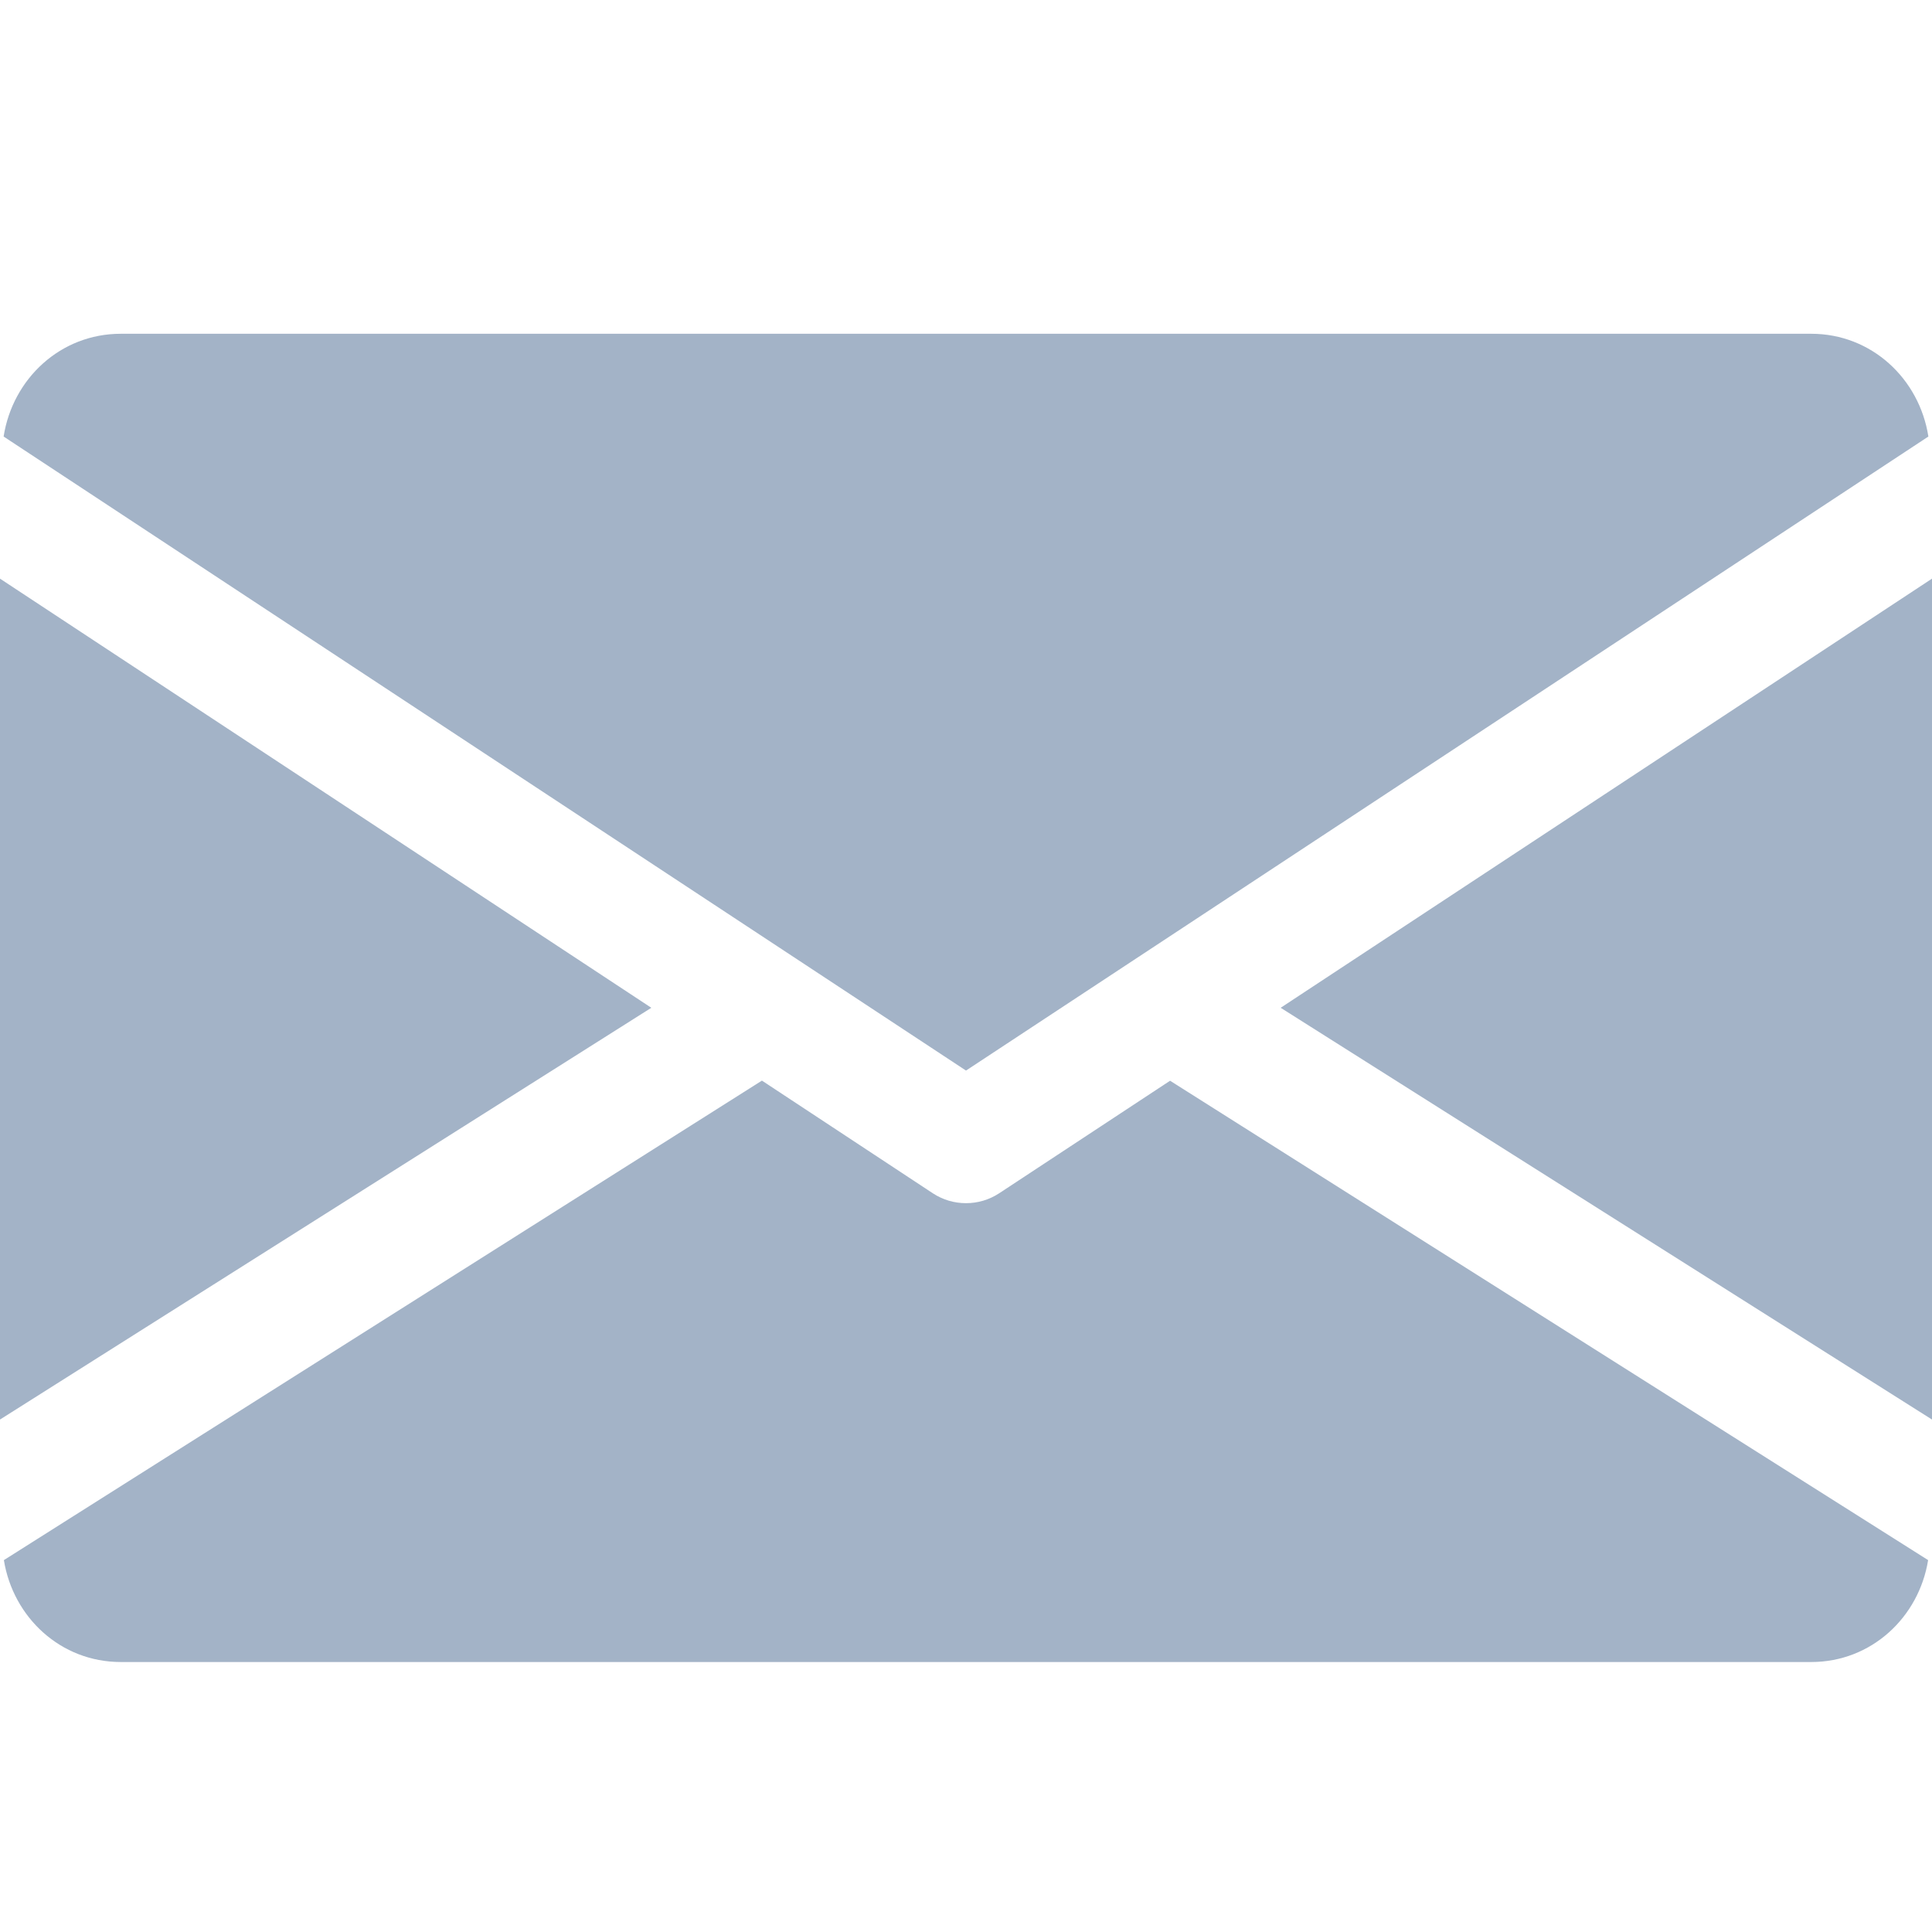
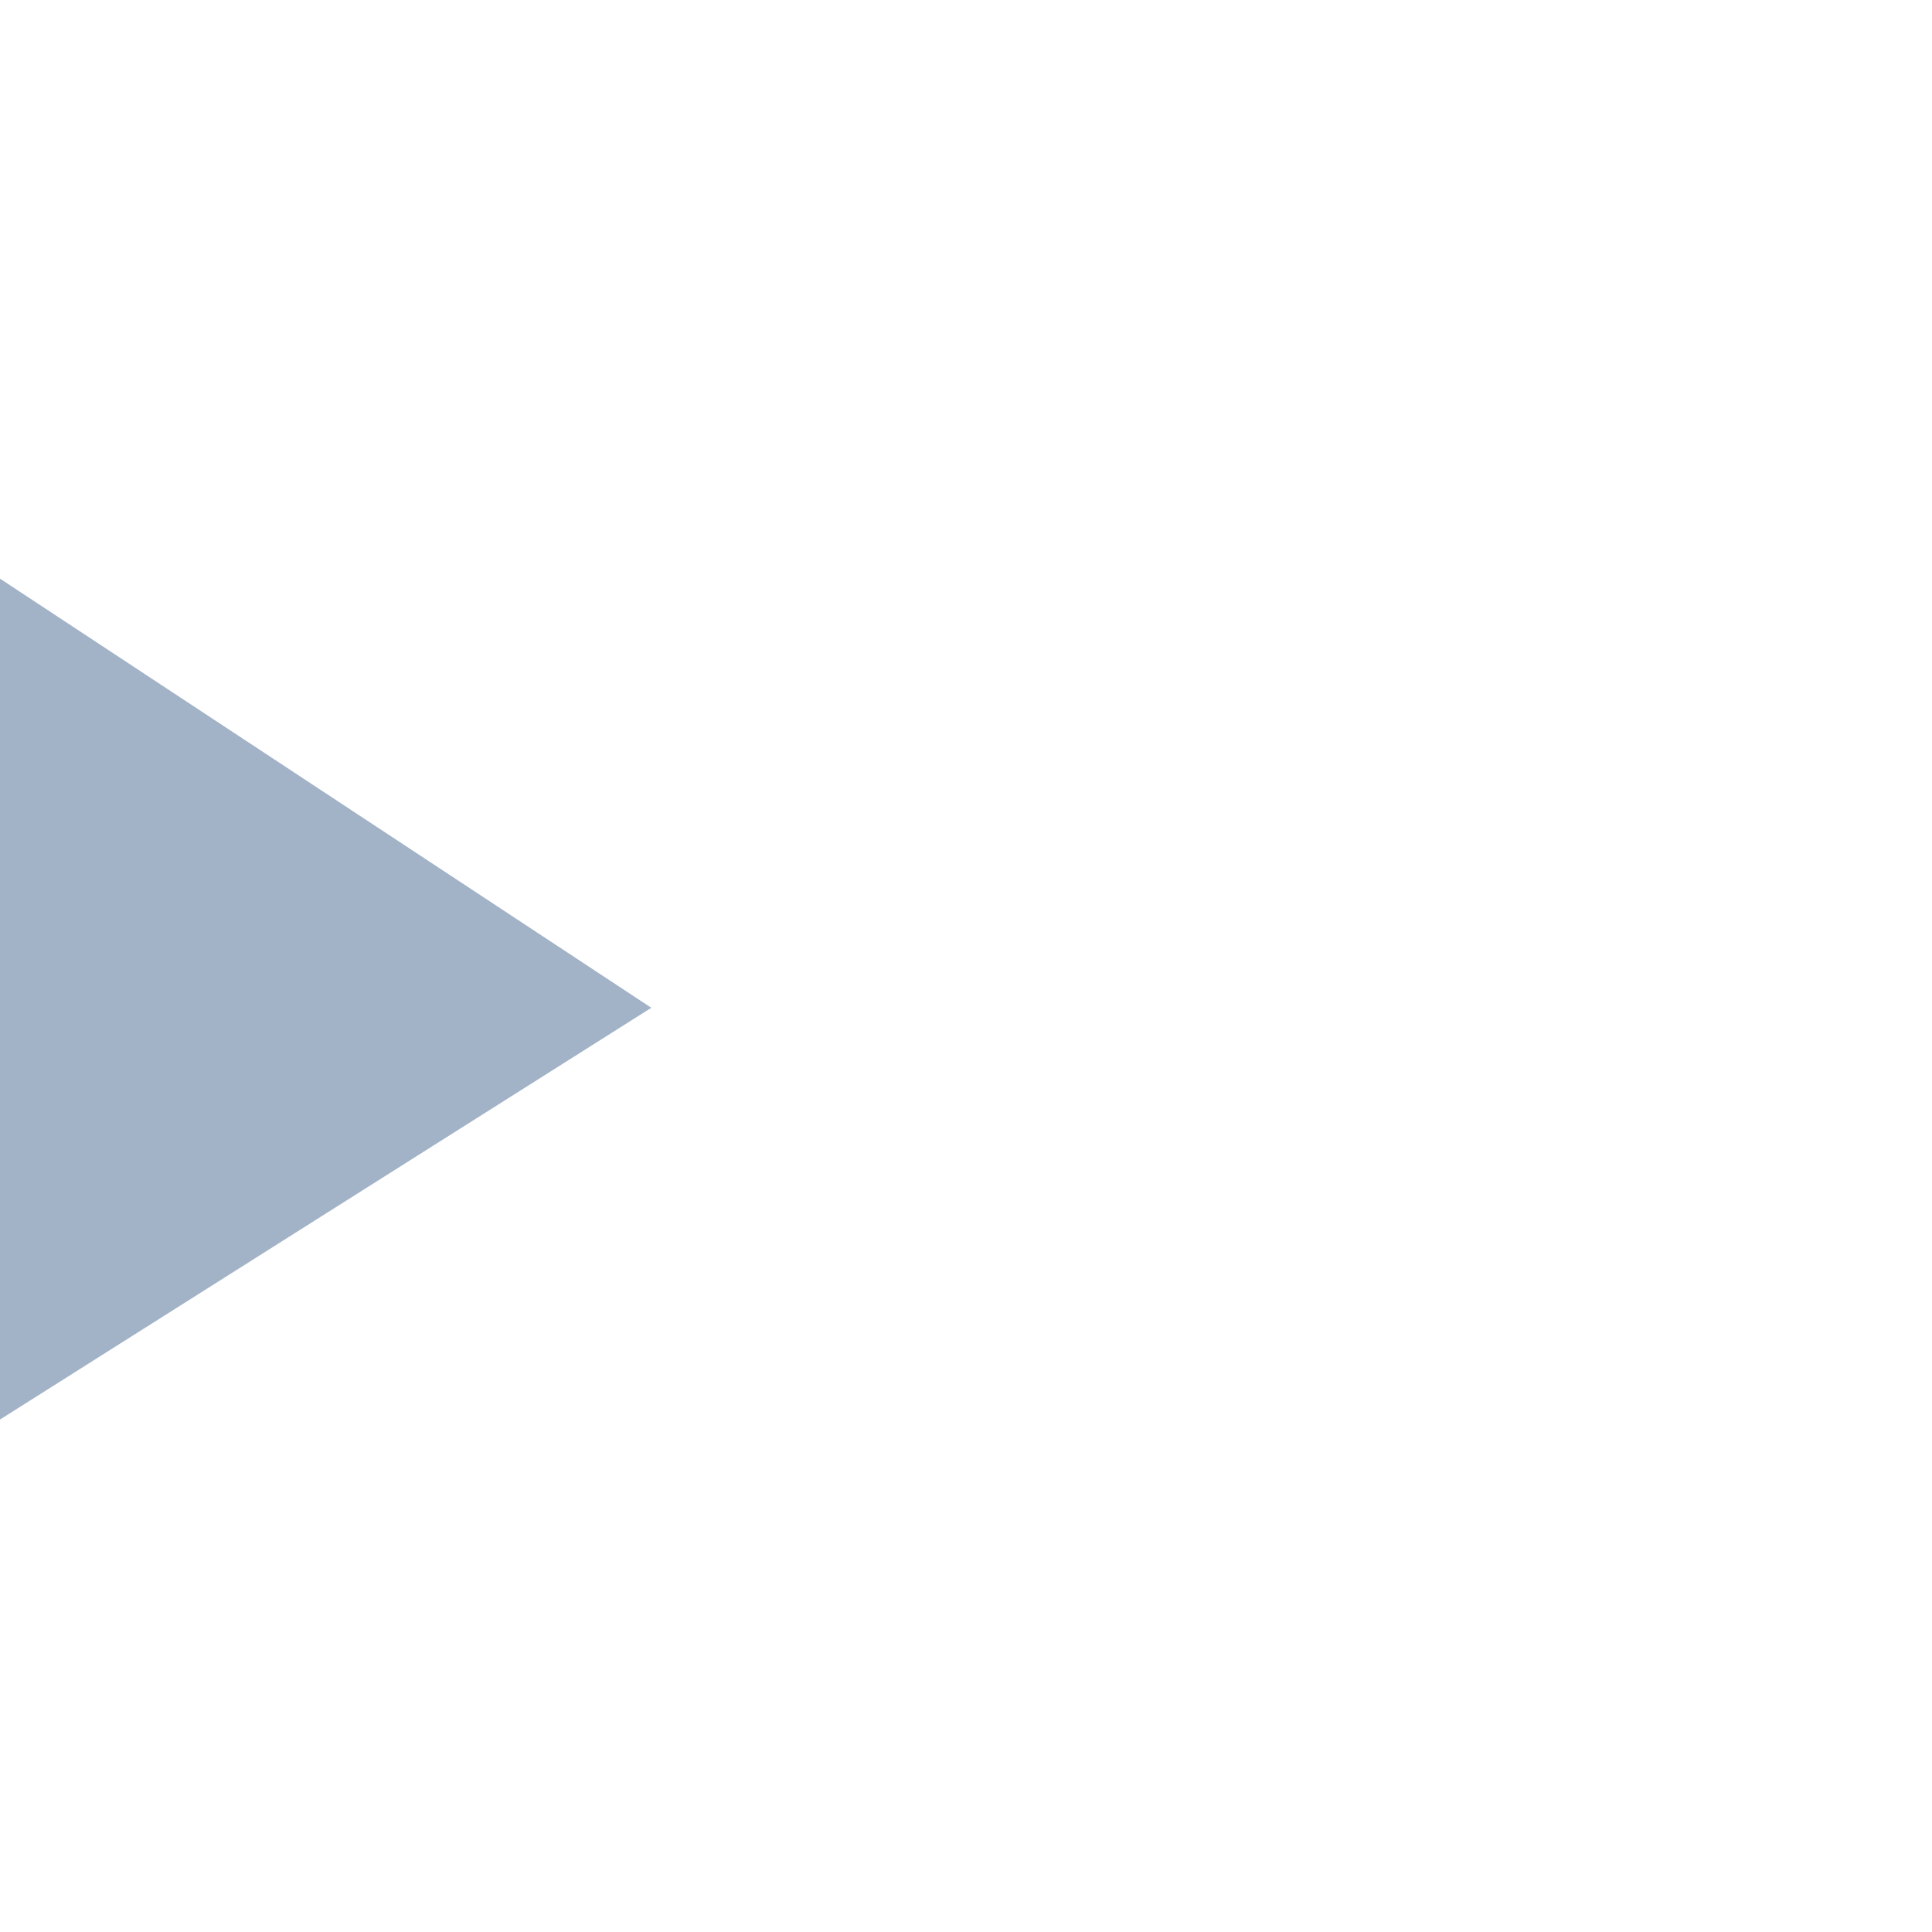
<svg xmlns="http://www.w3.org/2000/svg" contentScriptType="text/ecmascript" width="300pt" zoomAndPan="magnify" contentStyleType="text/css" viewBox="0 0 300 300" height="300pt" preserveAspectRatio="xMidYMid meet" version="1.2">
  <defs>
    <clipPath xml:id="clip1" id="clip1">
      <path d="M 0 51.828 L 300 51.828 L 300 167 L 0 167 Z M 0 51.828 " />
    </clipPath>
    <clipPath xml:id="clip2" id="clip2">
      <path d="M 0 167 L 300 167 L 300 258.078 L 0 258.078 Z M 0 167 " />
    </clipPath>
  </defs>
  <g xml:id="surface1" id="surface1">
-     <path style=" stroke:none;fill-rule:nonzero;fill:rgb(63.919%,70.2%,78.04%);fill-opacity:1;" d="M 300 89.852 L 300 220.426 L 198.863 156.488 Z M 300 89.852 " />
    <path style=" stroke:none;fill-rule:nonzero;fill:rgb(63.919%,70.2%,78.04%);fill-opacity:1;" d="M 101.137 156.488 L 0 220.426 L 0 89.852 Z M 101.137 156.488 " />
    <g clip-rule="nonzero" clip-path="url(#clip1)">
-       <path style=" stroke:none;fill-rule:nonzero;fill:rgb(63.919%,70.2%,78.04%);fill-opacity:1;" d="M 299.438 67.785 C 298.031 58.801 290.605 51.828 281.25 51.828 L 18.75 51.828 C 9.395 51.828 1.969 58.801 0.562 67.785 L 150 166.238 Z M 299.438 67.785 " />
-     </g>
+       </g>
    <g clip-rule="nonzero" clip-path="url(#clip2)">
-       <path style=" stroke:none;fill-rule:nonzero;fill:rgb(63.919%,70.2%,78.04%);fill-opacity:1;" d="M 155.156 185.289 C 153.582 186.32 151.801 186.828 150 186.828 C 148.199 186.828 146.418 186.32 144.844 185.289 L 118.312 167.797 L 0.602 242.254 C 2.043 251.16 9.43 258.078 18.75 258.078 L 281.25 258.078 C 290.57 258.078 297.957 251.16 299.398 242.254 L 181.688 167.816 Z M 155.156 185.289 " />
-     </g>
+       </g>
  </g>
</svg>